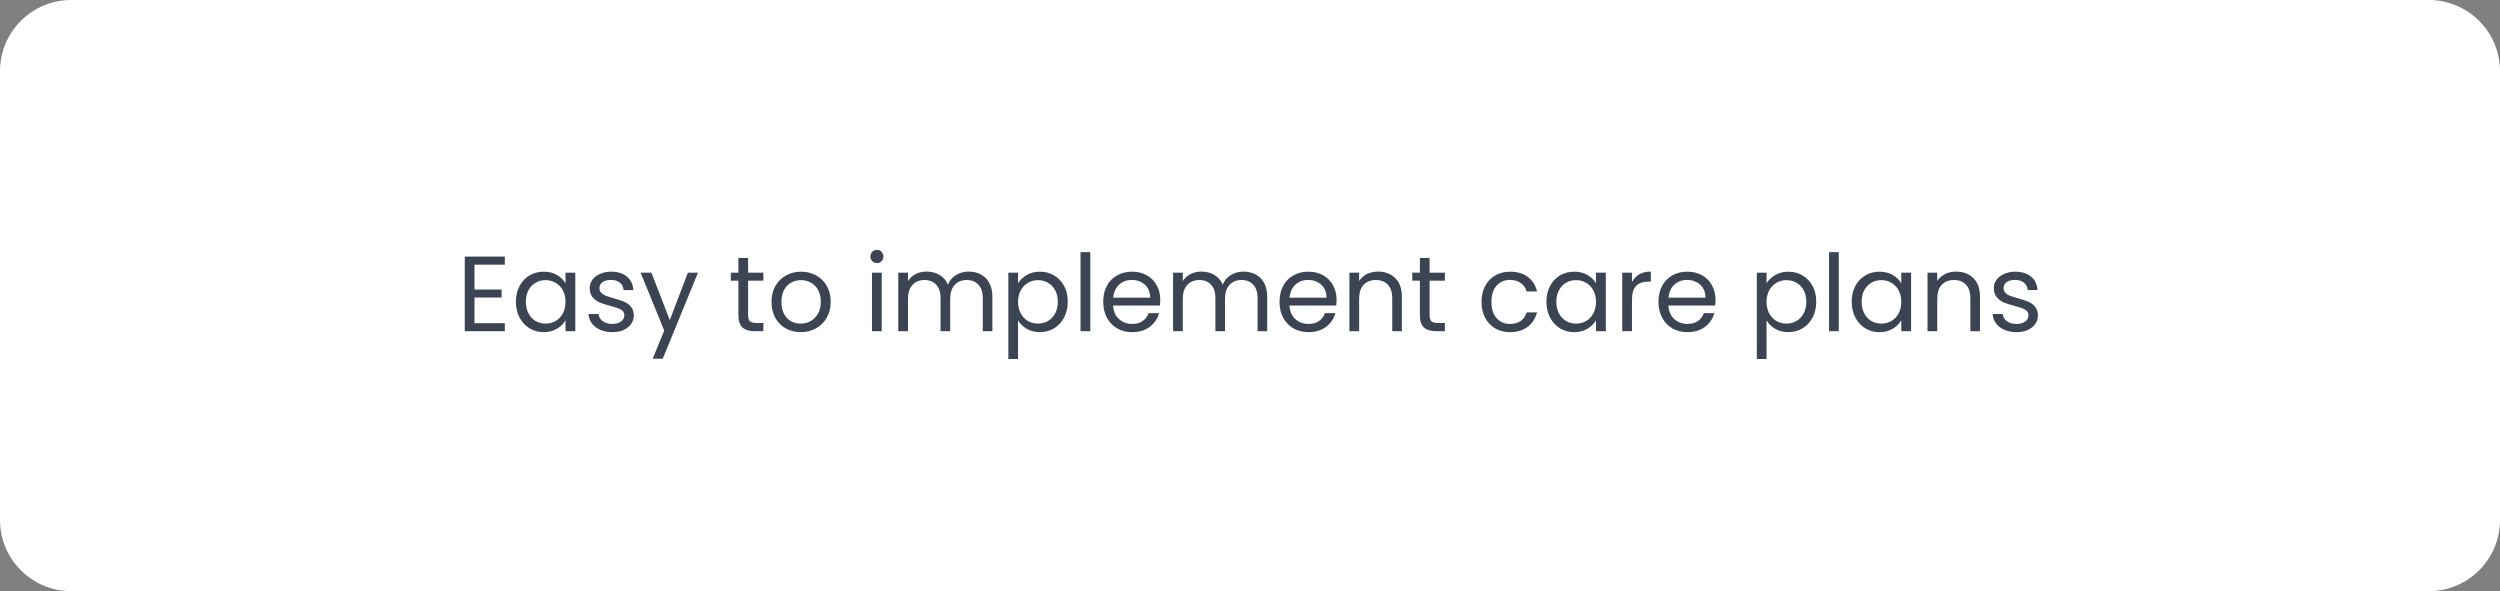
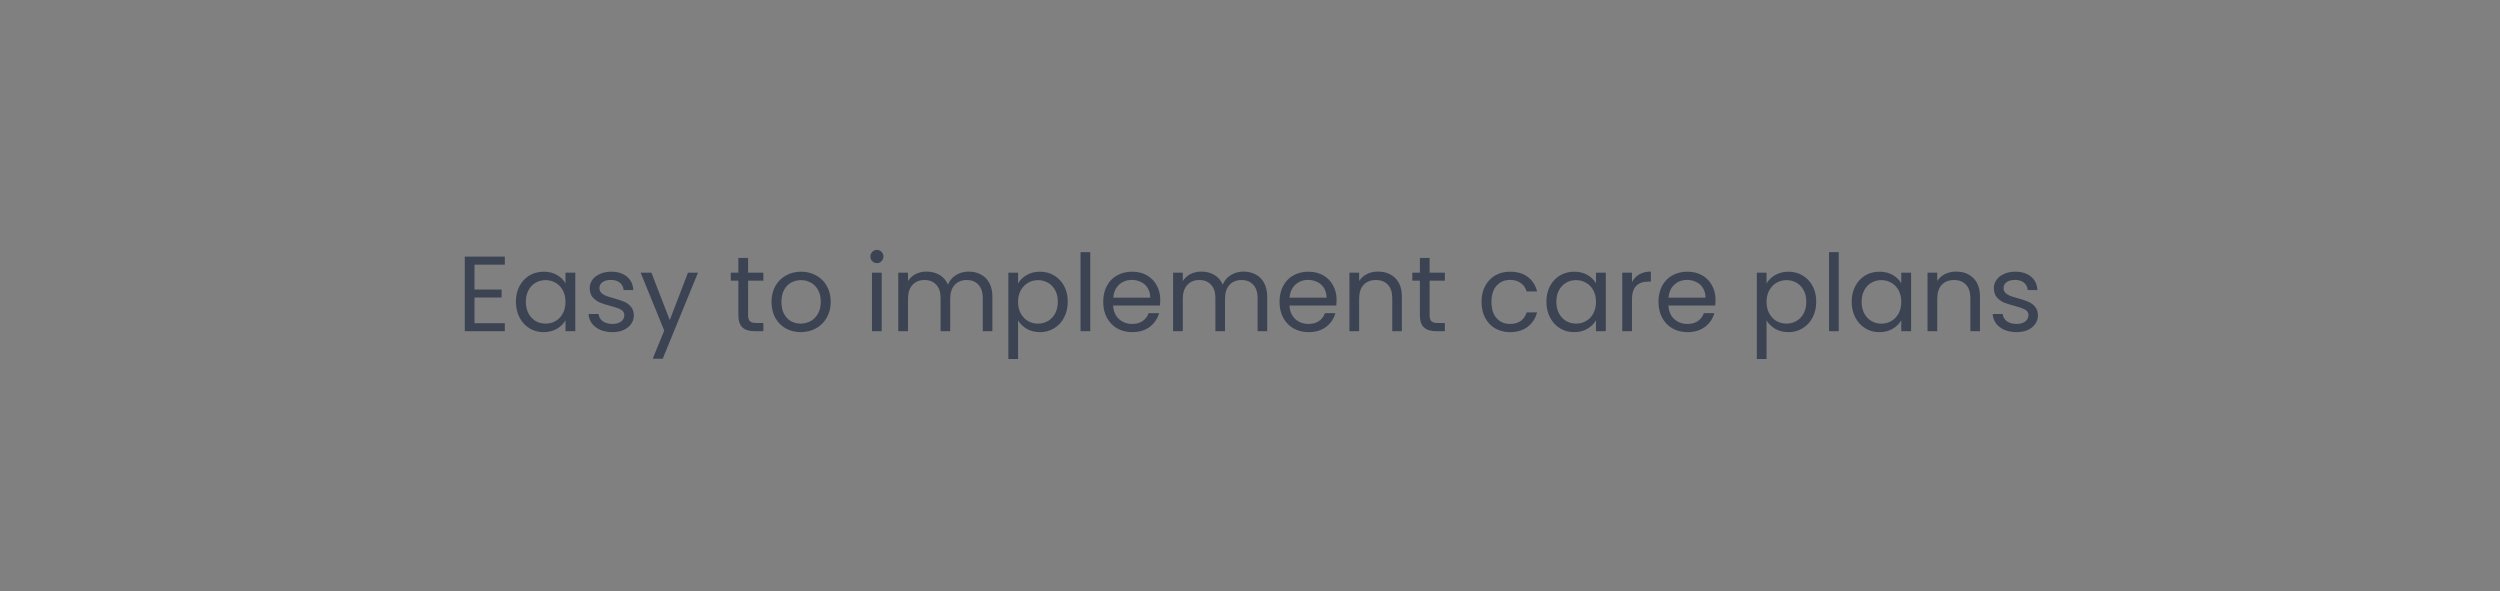
<svg xmlns="http://www.w3.org/2000/svg" width="351" height="83" viewBox="0 0 351 83" fill="none">
  <rect x="0" y="0" width="351" height="83" fill="#808080" stroke="none" />
  <g clip-path="url(#clip0_3_45)">
-     <path d="M341 0H10C4.477 0 -0 4.477 -0 10V73C-0 78.523 4.477 83 10 83H341C346.522 83 351 78.523 351 73V10C351 4.477 346.522 0 341 0Z" fill="white" />
    <path d="M66.618 37.155V40.65H70.428V41.775H66.618V45.375H70.878V46.5H65.253V36.03H70.878V37.155H66.618ZM72.433 42.36C72.433 41.52 72.603 40.785 72.944 40.155C73.284 39.515 73.749 39.02 74.338 38.67C74.939 38.32 75.603 38.145 76.334 38.145C77.053 38.145 77.678 38.3 78.209 38.61C78.739 38.92 79.133 39.31 79.394 39.78V38.28H80.773V46.5H79.394V44.97C79.124 45.45 78.719 45.85 78.178 46.17C77.648 46.48 77.028 46.635 76.319 46.635C75.588 46.635 74.928 46.455 74.338 46.095C73.749 45.735 73.284 45.23 72.944 44.58C72.603 43.93 72.433 43.19 72.433 42.36ZM79.394 42.375C79.394 41.755 79.269 41.215 79.019 40.755C78.769 40.295 78.428 39.945 77.999 39.705C77.579 39.455 77.114 39.33 76.603 39.33C76.094 39.33 75.629 39.45 75.209 39.69C74.788 39.93 74.454 40.28 74.204 40.74C73.954 41.2 73.829 41.74 73.829 42.36C73.829 42.99 73.954 43.54 74.204 44.01C74.454 44.47 74.788 44.825 75.209 45.075C75.629 45.315 76.094 45.435 76.603 45.435C77.114 45.435 77.579 45.315 77.999 45.075C78.428 44.825 78.769 44.47 79.019 44.01C79.269 43.54 79.394 42.995 79.394 42.375ZM85.99 46.635C85.36 46.635 84.795 46.53 84.295 46.32C83.795 46.1 83.4 45.8 83.11 45.42C82.82 45.03 82.66 44.585 82.63 44.085H84.04C84.08 44.495 84.27 44.83 84.61 45.09C84.96 45.35 85.415 45.48 85.975 45.48C86.495 45.48 86.905 45.365 87.205 45.135C87.505 44.905 87.655 44.615 87.655 44.265C87.655 43.905 87.495 43.64 87.175 43.47C86.855 43.29 86.36 43.115 85.69 42.945C85.08 42.785 84.58 42.625 84.19 42.465C83.81 42.295 83.48 42.05 83.2 41.73C82.93 41.4 82.795 40.97 82.795 40.44C82.795 40.02 82.92 39.635 83.17 39.285C83.42 38.935 83.775 38.66 84.235 38.46C84.695 38.25 85.22 38.145 85.81 38.145C86.72 38.145 87.455 38.375 88.015 38.835C88.575 39.295 88.875 39.925 88.915 40.725H87.55C87.52 40.295 87.345 39.95 87.025 39.69C86.715 39.43 86.295 39.3 85.765 39.3C85.275 39.3 84.885 39.405 84.595 39.615C84.305 39.825 84.16 40.1 84.16 40.44C84.16 40.71 84.245 40.935 84.415 41.115C84.595 41.285 84.815 41.425 85.075 41.535C85.345 41.635 85.715 41.75 86.185 41.88C86.775 42.04 87.255 42.2 87.625 42.36C87.995 42.51 88.31 42.74 88.57 43.05C88.84 43.36 88.98 43.765 88.99 44.265C88.99 44.715 88.865 45.12 88.615 45.48C88.365 45.84 88.01 46.125 87.55 46.335C87.1 46.535 86.58 46.635 85.99 46.635ZM97.997 38.28L93.047 50.37H91.637L93.257 46.41L89.942 38.28H91.457L94.037 44.94L96.587 38.28H97.997ZM105.033 39.405V44.25C105.033 44.65 105.118 44.935 105.288 45.105C105.458 45.265 105.753 45.345 106.173 45.345H107.178V46.5H105.948C105.188 46.5 104.618 46.325 104.238 45.975C103.858 45.625 103.668 45.05 103.668 44.25V39.405H102.603V38.28H103.668V36.21H105.033V38.28H107.178V39.405H105.033ZM112.417 46.635C111.647 46.635 110.947 46.46 110.317 46.11C109.697 45.76 109.207 45.265 108.847 44.625C108.497 43.975 108.322 43.225 108.322 42.375C108.322 41.535 108.502 40.795 108.862 40.155C109.232 39.505 109.732 39.01 110.362 38.67C110.992 38.32 111.697 38.145 112.477 38.145C113.257 38.145 113.962 38.32 114.592 38.67C115.222 39.01 115.717 39.5 116.077 40.14C116.447 40.78 116.632 41.525 116.632 42.375C116.632 43.225 116.442 43.975 116.062 44.625C115.692 45.265 115.187 45.76 114.547 46.11C113.907 46.46 113.197 46.635 112.417 46.635ZM112.417 45.435C112.907 45.435 113.367 45.32 113.797 45.09C114.227 44.86 114.572 44.515 114.832 44.055C115.102 43.595 115.237 43.035 115.237 42.375C115.237 41.715 115.107 41.155 114.847 40.695C114.587 40.235 114.247 39.895 113.827 39.675C113.407 39.445 112.952 39.33 112.462 39.33C111.962 39.33 111.502 39.445 111.082 39.675C110.672 39.895 110.342 40.235 110.092 40.695C109.842 41.155 109.717 41.715 109.717 42.375C109.717 43.045 109.837 43.61 110.077 44.07C110.327 44.53 110.657 44.875 111.067 45.105C111.477 45.325 111.927 45.435 112.417 45.435ZM123.131 36.945C122.871 36.945 122.651 36.855 122.471 36.675C122.291 36.495 122.201 36.275 122.201 36.015C122.201 35.755 122.291 35.535 122.471 35.355C122.651 35.175 122.871 35.085 123.131 35.085C123.381 35.085 123.591 35.175 123.761 35.355C123.941 35.535 124.031 35.755 124.031 36.015C124.031 36.275 123.941 36.495 123.761 36.675C123.591 36.855 123.381 36.945 123.131 36.945ZM123.791 38.28V46.5H122.426V38.28H123.791ZM136.002 38.13C136.642 38.13 137.212 38.265 137.712 38.535C138.212 38.795 138.607 39.19 138.897 39.72C139.187 40.25 139.332 40.895 139.332 41.655V46.5H137.982V41.85C137.982 41.03 137.777 40.405 137.367 39.975C136.967 39.535 136.422 39.315 135.732 39.315C135.022 39.315 134.457 39.545 134.037 40.005C133.617 40.455 133.407 41.11 133.407 41.97V46.5H132.057V41.85C132.057 41.03 131.852 40.405 131.442 39.975C131.042 39.535 130.497 39.315 129.807 39.315C129.097 39.315 128.532 39.545 128.112 40.005C127.692 40.455 127.482 41.11 127.482 41.97V46.5H126.117V38.28H127.482V39.465C127.752 39.035 128.112 38.705 128.562 38.475C129.022 38.245 129.527 38.13 130.077 38.13C130.767 38.13 131.377 38.285 131.907 38.595C132.437 38.905 132.832 39.36 133.092 39.96C133.322 39.38 133.702 38.93 134.232 38.61C134.762 38.29 135.352 38.13 136.002 38.13ZM142.936 39.795C143.206 39.325 143.606 38.935 144.136 38.625C144.676 38.305 145.301 38.145 146.011 38.145C146.741 38.145 147.401 38.32 147.991 38.67C148.591 39.02 149.061 39.515 149.401 40.155C149.741 40.785 149.911 41.52 149.911 42.36C149.911 43.19 149.741 43.93 149.401 44.58C149.061 45.23 148.591 45.735 147.991 46.095C147.401 46.455 146.741 46.635 146.011 46.635C145.311 46.635 144.691 46.48 144.151 46.17C143.621 45.85 143.216 45.455 142.936 44.985V50.4H141.571V38.28H142.936V39.795ZM148.516 42.36C148.516 41.74 148.391 41.2 148.141 40.74C147.891 40.28 147.551 39.93 147.121 39.69C146.701 39.45 146.236 39.33 145.726 39.33C145.226 39.33 144.761 39.455 144.331 39.705C143.911 39.945 143.571 40.3 143.311 40.77C143.061 41.23 142.936 41.765 142.936 42.375C142.936 42.995 143.061 43.54 143.311 44.01C143.571 44.47 143.911 44.825 144.331 45.075C144.761 45.315 145.226 45.435 145.726 45.435C146.236 45.435 146.701 45.315 147.121 45.075C147.551 44.825 147.891 44.47 148.141 44.01C148.391 43.54 148.516 42.99 148.516 42.36ZM153.073 35.4V46.5H151.708V35.4H153.073ZM162.9 42.075C162.9 42.335 162.885 42.61 162.855 42.9H156.285C156.335 43.71 156.61 44.345 157.11 44.805C157.62 45.255 158.235 45.48 158.955 45.48C159.545 45.48 160.035 45.345 160.425 45.075C160.825 44.795 161.105 44.425 161.265 43.965H162.735C162.515 44.755 162.075 45.4 161.415 45.9C160.755 46.39 159.935 46.635 158.955 46.635C158.175 46.635 157.475 46.46 156.855 46.11C156.245 45.76 155.765 45.265 155.415 44.625C155.065 43.975 154.89 43.225 154.89 42.375C154.89 41.525 155.06 40.78 155.4 40.14C155.74 39.5 156.215 39.01 156.825 38.67C157.445 38.32 158.155 38.145 158.955 38.145C159.735 38.145 160.425 38.315 161.025 38.655C161.625 38.995 162.085 39.465 162.405 40.065C162.735 40.655 162.9 41.325 162.9 42.075ZM161.49 41.79C161.49 41.27 161.375 40.825 161.145 40.455C160.915 40.075 160.6 39.79 160.2 39.6C159.81 39.4 159.375 39.3 158.895 39.3C158.205 39.3 157.615 39.52 157.125 39.96C156.645 40.4 156.37 41.01 156.3 41.79H161.49ZM174.586 38.13C175.226 38.13 175.796 38.265 176.296 38.535C176.796 38.795 177.191 39.19 177.481 39.72C177.771 40.25 177.916 40.895 177.916 41.655V46.5H176.566V41.85C176.566 41.03 176.361 40.405 175.951 39.975C175.551 39.535 175.006 39.315 174.316 39.315C173.606 39.315 173.041 39.545 172.621 40.005C172.201 40.455 171.991 41.11 171.991 41.97V46.5H170.641V41.85C170.641 41.03 170.436 40.405 170.026 39.975C169.626 39.535 169.081 39.315 168.391 39.315C167.681 39.315 167.116 39.545 166.696 40.005C166.276 40.455 166.066 41.11 166.066 41.97V46.5H164.701V38.28H166.066V39.465C166.336 39.035 166.696 38.705 167.146 38.475C167.606 38.245 168.111 38.13 168.661 38.13C169.351 38.13 169.961 38.285 170.491 38.595C171.021 38.905 171.416 39.36 171.676 39.96C171.906 39.38 172.286 38.93 172.816 38.61C173.346 38.29 173.936 38.13 174.586 38.13ZM187.655 42.075C187.655 42.335 187.64 42.61 187.61 42.9H181.04C181.09 43.71 181.365 44.345 181.865 44.805C182.375 45.255 182.99 45.48 183.71 45.48C184.3 45.48 184.79 45.345 185.18 45.075C185.58 44.795 185.86 44.425 186.02 43.965H187.49C187.27 44.755 186.83 45.4 186.17 45.9C185.51 46.39 184.69 46.635 183.71 46.635C182.93 46.635 182.23 46.46 181.61 46.11C181 45.76 180.52 45.265 180.17 44.625C179.82 43.975 179.645 43.225 179.645 42.375C179.645 41.525 179.815 40.78 180.155 40.14C180.495 39.5 180.97 39.01 181.58 38.67C182.2 38.32 182.91 38.145 183.71 38.145C184.49 38.145 185.18 38.315 185.78 38.655C186.38 38.995 186.84 39.465 187.16 40.065C187.49 40.655 187.655 41.325 187.655 42.075ZM186.245 41.79C186.245 41.27 186.13 40.825 185.9 40.455C185.67 40.075 185.355 39.79 184.955 39.6C184.565 39.4 184.13 39.3 183.65 39.3C182.96 39.3 182.37 39.52 181.88 39.96C181.4 40.4 181.125 41.01 181.055 41.79H186.245ZM193.462 38.13C194.462 38.13 195.272 38.435 195.892 39.045C196.512 39.645 196.822 40.515 196.822 41.655V46.5H195.472V41.85C195.472 41.03 195.267 40.405 194.857 39.975C194.447 39.535 193.887 39.315 193.177 39.315C192.457 39.315 191.882 39.54 191.452 39.99C191.032 40.44 190.822 41.095 190.822 41.955V46.5H189.457V38.28H190.822V39.45C191.092 39.03 191.457 38.705 191.917 38.475C192.387 38.245 192.902 38.13 193.462 38.13ZM200.717 39.405V44.25C200.717 44.65 200.802 44.935 200.972 45.105C201.142 45.265 201.437 45.345 201.857 45.345H202.862V46.5H201.632C200.872 46.5 200.302 46.325 199.922 45.975C199.542 45.625 199.352 45.05 199.352 44.25V39.405H198.287V38.28H199.352V36.21H200.717V38.28H202.862V39.405H200.717ZM208.005 42.375C208.005 41.525 208.175 40.785 208.515 40.155C208.855 39.515 209.325 39.02 209.925 38.67C210.535 38.32 211.23 38.145 212.01 38.145C213.02 38.145 213.85 38.39 214.5 38.88C215.16 39.37 215.595 40.05 215.805 40.92H214.335C214.195 40.42 213.92 40.025 213.51 39.735C213.11 39.445 212.61 39.3 212.01 39.3C211.23 39.3 210.6 39.57 210.12 40.11C209.64 40.64 209.4 41.395 209.4 42.375C209.4 43.365 209.64 44.13 210.12 44.67C210.6 45.21 211.23 45.48 212.01 45.48C212.61 45.48 213.11 45.34 213.51 45.06C213.91 44.78 214.185 44.38 214.335 43.86H215.805C215.585 44.7 215.145 45.375 214.485 45.885C213.825 46.385 213 46.635 212.01 46.635C211.23 46.635 210.535 46.46 209.925 46.11C209.325 45.76 208.855 45.265 208.515 44.625C208.175 43.985 208.005 43.235 208.005 42.375ZM217.116 42.36C217.116 41.52 217.286 40.785 217.626 40.155C217.966 39.515 218.431 39.02 219.021 38.67C219.621 38.32 220.286 38.145 221.016 38.145C221.736 38.145 222.361 38.3 222.891 38.61C223.421 38.92 223.816 39.31 224.076 39.78V38.28H225.456V46.5H224.076V44.97C223.806 45.45 223.401 45.85 222.861 46.17C222.331 46.48 221.711 46.635 221.001 46.635C220.271 46.635 219.611 46.455 219.021 46.095C218.431 45.735 217.966 45.23 217.626 44.58C217.286 43.93 217.116 43.19 217.116 42.36ZM224.076 42.375C224.076 41.755 223.951 41.215 223.701 40.755C223.451 40.295 223.111 39.945 222.681 39.705C222.261 39.455 221.796 39.33 221.286 39.33C220.776 39.33 220.311 39.45 219.891 39.69C219.471 39.93 219.136 40.28 218.886 40.74C218.636 41.2 218.511 41.74 218.511 42.36C218.511 42.99 218.636 43.54 218.886 44.01C219.136 44.47 219.471 44.825 219.891 45.075C220.311 45.315 220.776 45.435 221.286 45.435C221.796 45.435 222.261 45.315 222.681 45.075C223.111 44.825 223.451 44.47 223.701 44.01C223.951 43.54 224.076 42.995 224.076 42.375ZM229.128 39.615C229.368 39.145 229.708 38.78 230.148 38.52C230.598 38.26 231.143 38.13 231.783 38.13V39.54H231.423C229.893 39.54 229.128 40.37 229.128 42.03V46.5H227.763V38.28H229.128V39.615ZM240.859 42.075C240.859 42.335 240.844 42.61 240.814 42.9H234.244C234.294 43.71 234.569 44.345 235.069 44.805C235.579 45.255 236.194 45.48 236.914 45.48C237.504 45.48 237.994 45.345 238.384 45.075C238.784 44.795 239.064 44.425 239.224 43.965H240.694C240.474 44.755 240.034 45.4 239.374 45.9C238.714 46.39 237.894 46.635 236.914 46.635C236.134 46.635 235.434 46.46 234.814 46.11C234.204 45.76 233.724 45.265 233.374 44.625C233.024 43.975 232.849 43.225 232.849 42.375C232.849 41.525 233.019 40.78 233.359 40.14C233.699 39.5 234.174 39.01 234.784 38.67C235.404 38.32 236.114 38.145 236.914 38.145C237.694 38.145 238.384 38.315 238.984 38.655C239.584 38.995 240.044 39.465 240.364 40.065C240.694 40.655 240.859 41.325 240.859 42.075ZM239.449 41.79C239.449 41.27 239.334 40.825 239.104 40.455C238.874 40.075 238.559 39.79 238.159 39.6C237.769 39.4 237.334 39.3 236.854 39.3C236.164 39.3 235.574 39.52 235.084 39.96C234.604 40.4 234.329 41.01 234.259 41.79H239.449ZM248.024 39.795C248.294 39.325 248.694 38.935 249.224 38.625C249.764 38.305 250.389 38.145 251.099 38.145C251.829 38.145 252.489 38.32 253.079 38.67C253.679 39.02 254.149 39.515 254.489 40.155C254.829 40.785 254.999 41.52 254.999 42.36C254.999 43.19 254.829 43.93 254.489 44.58C254.149 45.23 253.679 45.735 253.079 46.095C252.489 46.455 251.829 46.635 251.099 46.635C250.399 46.635 249.779 46.48 249.239 46.17C248.709 45.85 248.304 45.455 248.024 44.985V50.4H246.659V38.28H248.024V39.795ZM253.604 42.36C253.604 41.74 253.479 41.2 253.229 40.74C252.979 40.28 252.639 39.93 252.209 39.69C251.789 39.45 251.324 39.33 250.814 39.33C250.314 39.33 249.849 39.455 249.419 39.705C248.999 39.945 248.659 40.3 248.399 40.77C248.149 41.23 248.024 41.765 248.024 42.375C248.024 42.995 248.149 43.54 248.399 44.01C248.659 44.47 248.999 44.825 249.419 45.075C249.849 45.315 250.314 45.435 250.814 45.435C251.324 45.435 251.789 45.315 252.209 45.075C252.639 44.825 252.979 44.47 253.229 44.01C253.479 43.54 253.604 42.99 253.604 42.36ZM258.161 35.4V46.5H256.796V35.4H258.161ZM259.977 42.36C259.977 41.52 260.147 40.785 260.487 40.155C260.827 39.515 261.292 39.02 261.882 38.67C262.482 38.32 263.147 38.145 263.877 38.145C264.597 38.145 265.222 38.3 265.752 38.61C266.282 38.92 266.677 39.31 266.937 39.78V38.28H268.317V46.5H266.937V44.97C266.667 45.45 266.262 45.85 265.722 46.17C265.192 46.48 264.572 46.635 263.862 46.635C263.132 46.635 262.472 46.455 261.882 46.095C261.292 45.735 260.827 45.23 260.487 44.58C260.147 43.93 259.977 43.19 259.977 42.36ZM266.937 42.375C266.937 41.755 266.812 41.215 266.562 40.755C266.312 40.295 265.972 39.945 265.542 39.705C265.122 39.455 264.657 39.33 264.147 39.33C263.637 39.33 263.172 39.45 262.752 39.69C262.332 39.93 261.997 40.28 261.747 40.74C261.497 41.2 261.372 41.74 261.372 42.36C261.372 42.99 261.497 43.54 261.747 44.01C261.997 44.47 262.332 44.825 262.752 45.075C263.172 45.315 263.637 45.435 264.147 45.435C264.657 45.435 265.122 45.315 265.542 45.075C265.972 44.825 266.312 44.47 266.562 44.01C266.812 43.54 266.937 42.995 266.937 42.375ZM274.629 38.13C275.629 38.13 276.439 38.435 277.059 39.045C277.679 39.645 277.989 40.515 277.989 41.655V46.5H276.639V41.85C276.639 41.03 276.434 40.405 276.024 39.975C275.614 39.535 275.054 39.315 274.344 39.315C273.624 39.315 273.049 39.54 272.619 39.99C272.199 40.44 271.989 41.095 271.989 41.955V46.5H270.624V38.28H271.989V39.45C272.259 39.03 272.624 38.705 273.084 38.475C273.554 38.245 274.069 38.13 274.629 38.13ZM283.129 46.635C282.499 46.635 281.934 46.53 281.434 46.32C280.934 46.1 280.539 45.8 280.249 45.42C279.959 45.03 279.799 44.585 279.769 44.085H281.179C281.219 44.495 281.409 44.83 281.749 45.09C282.099 45.35 282.554 45.48 283.114 45.48C283.634 45.48 284.044 45.365 284.344 45.135C284.644 44.905 284.794 44.615 284.794 44.265C284.794 43.905 284.634 43.64 284.314 43.47C283.994 43.29 283.499 43.115 282.829 42.945C282.219 42.785 281.719 42.625 281.329 42.465C280.949 42.295 280.619 42.05 280.339 41.73C280.069 41.4 279.934 40.97 279.934 40.44C279.934 40.02 280.059 39.635 280.309 39.285C280.559 38.935 280.914 38.66 281.374 38.46C281.834 38.25 282.359 38.145 282.949 38.145C283.859 38.145 284.594 38.375 285.154 38.835C285.714 39.295 286.014 39.925 286.054 40.725H284.689C284.659 40.295 284.484 39.95 284.164 39.69C283.854 39.43 283.434 39.3 282.904 39.3C282.414 39.3 282.024 39.405 281.734 39.615C281.444 39.825 281.299 40.1 281.299 40.44C281.299 40.71 281.384 40.935 281.554 41.115C281.734 41.285 281.954 41.425 282.214 41.535C282.484 41.635 282.854 41.75 283.324 41.88C283.914 42.04 284.394 42.2 284.764 42.36C285.134 42.51 285.449 42.74 285.709 43.05C285.979 43.36 286.119 43.765 286.129 44.265C286.129 44.715 286.004 45.12 285.754 45.48C285.504 45.84 285.149 46.125 284.689 46.335C284.239 46.535 283.719 46.635 283.129 46.635Z" fill="#3C4454" />
  </g>
  <defs>
    <clipPath id="clip0_3_45">
      <rect width="351" height="83" fill="white" transform="translate(-0)" />
    </clipPath>
  </defs>
</svg>